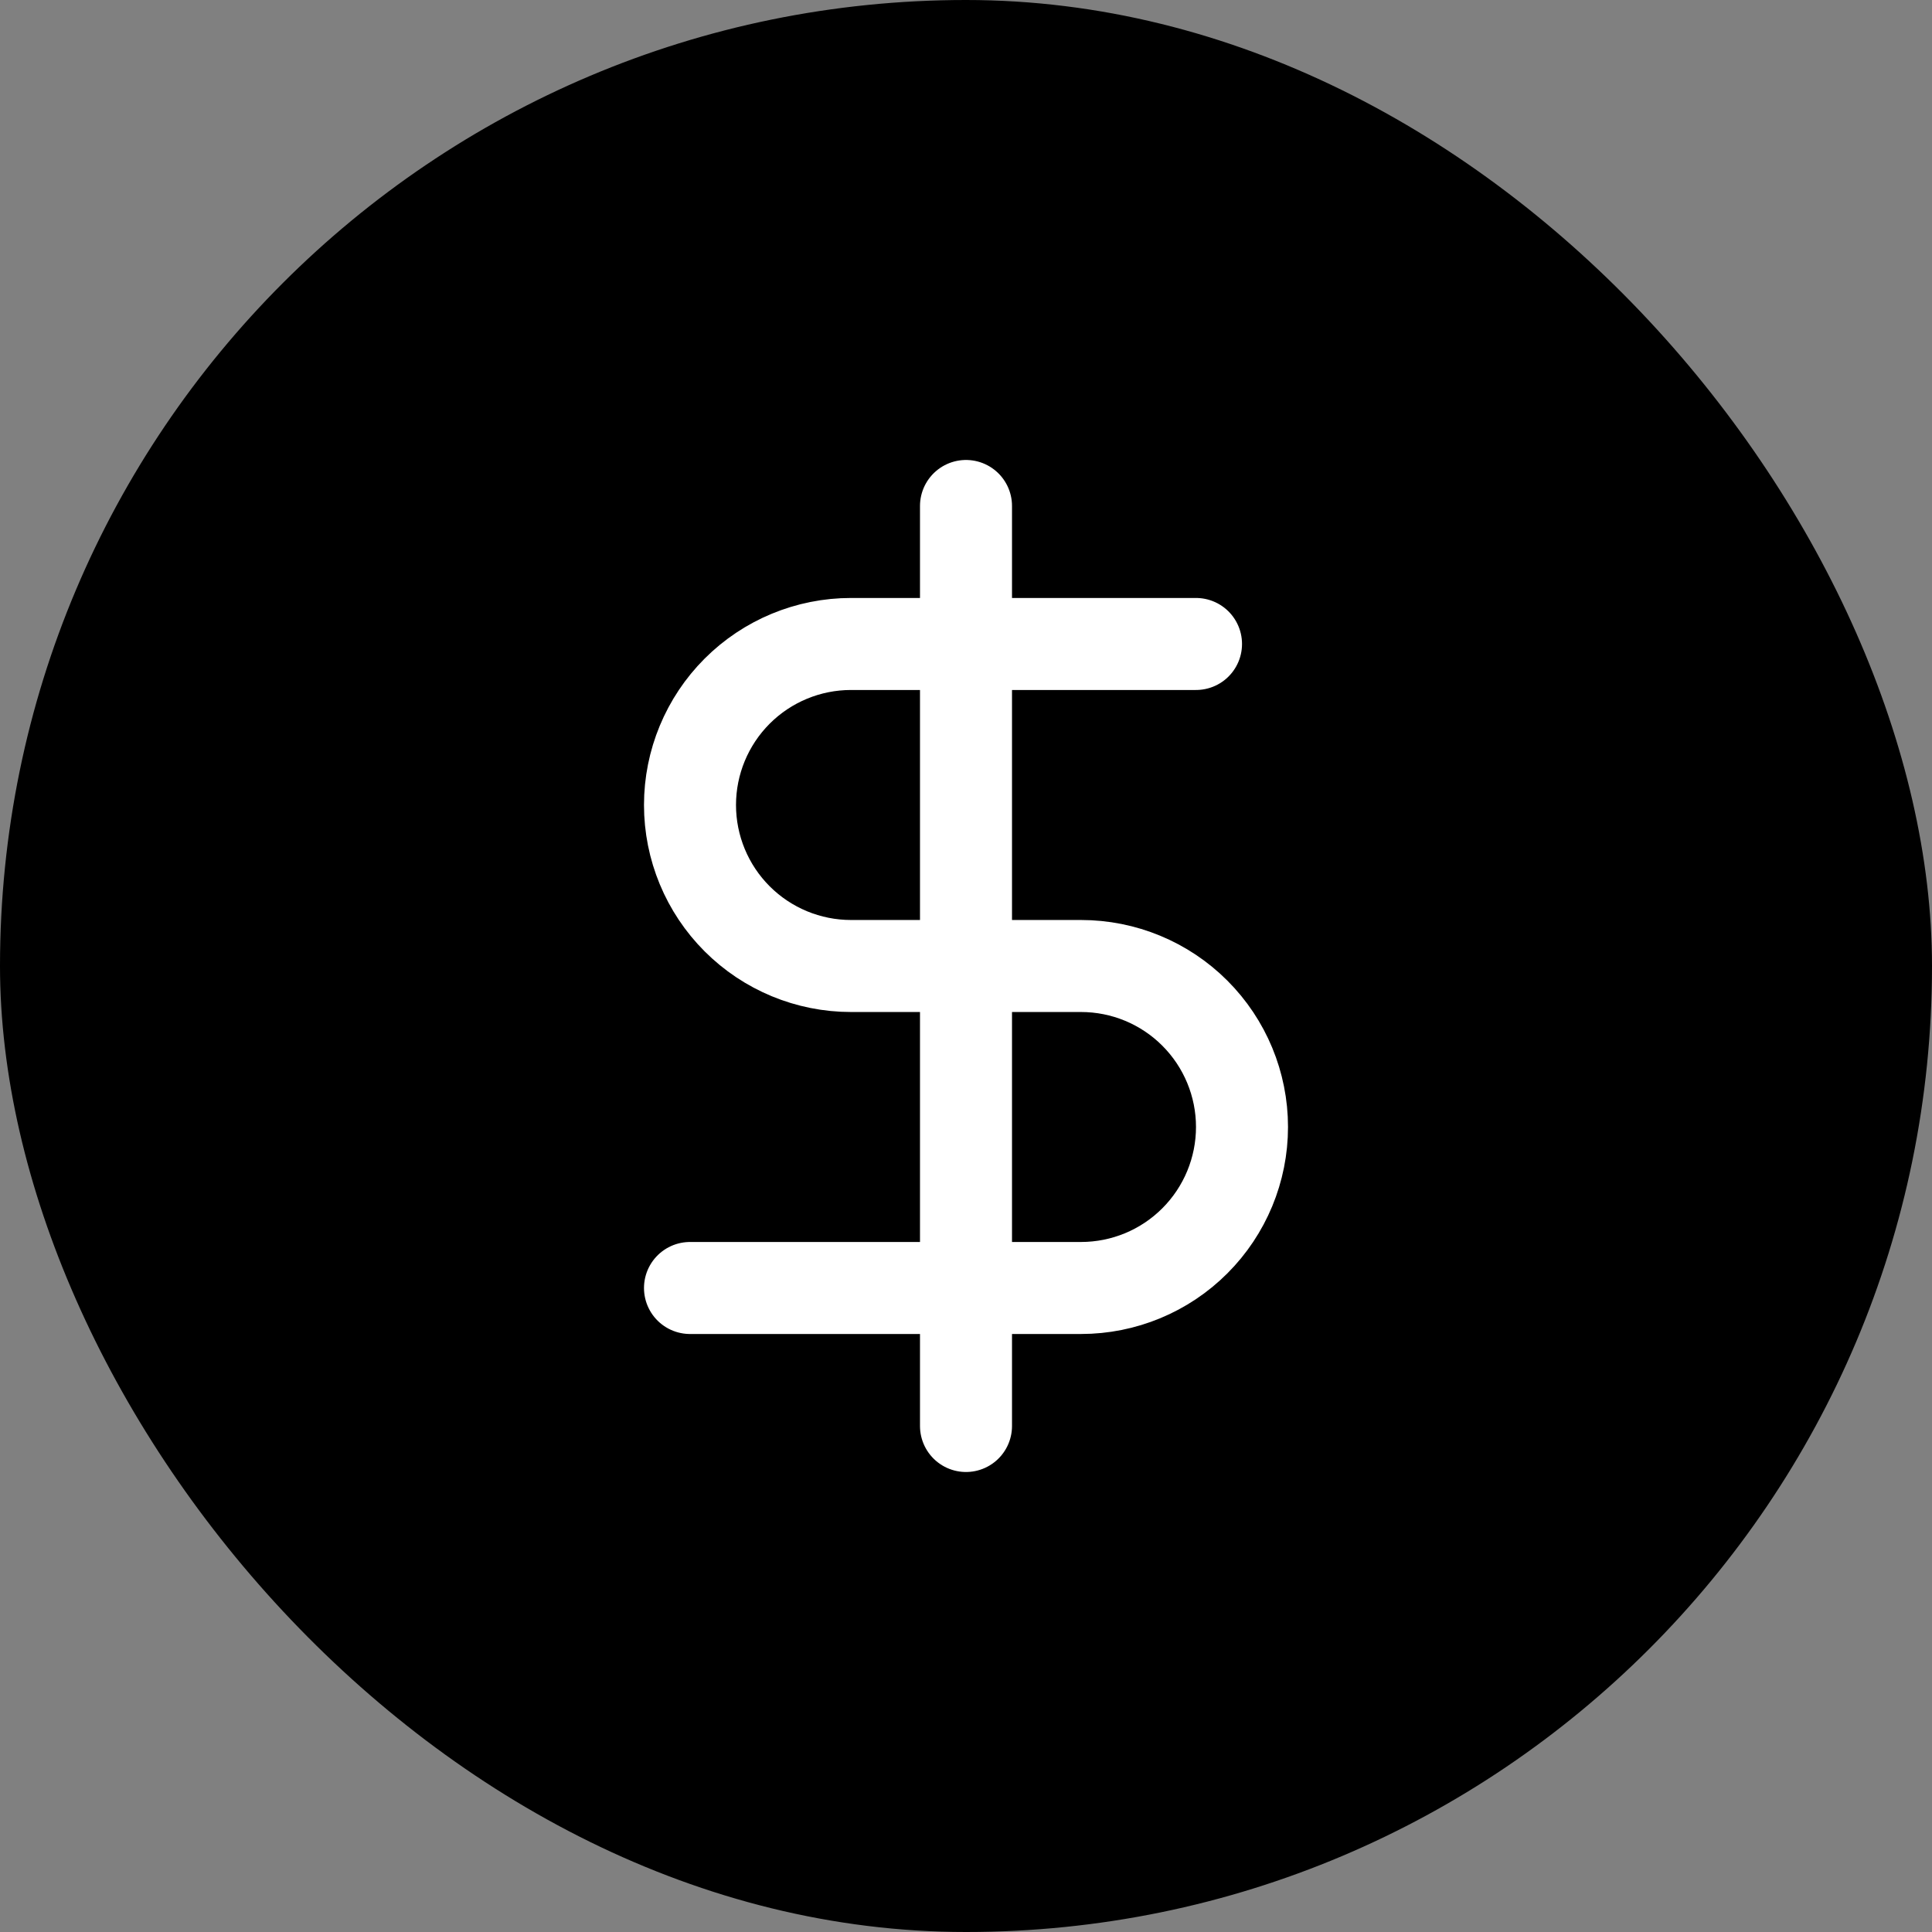
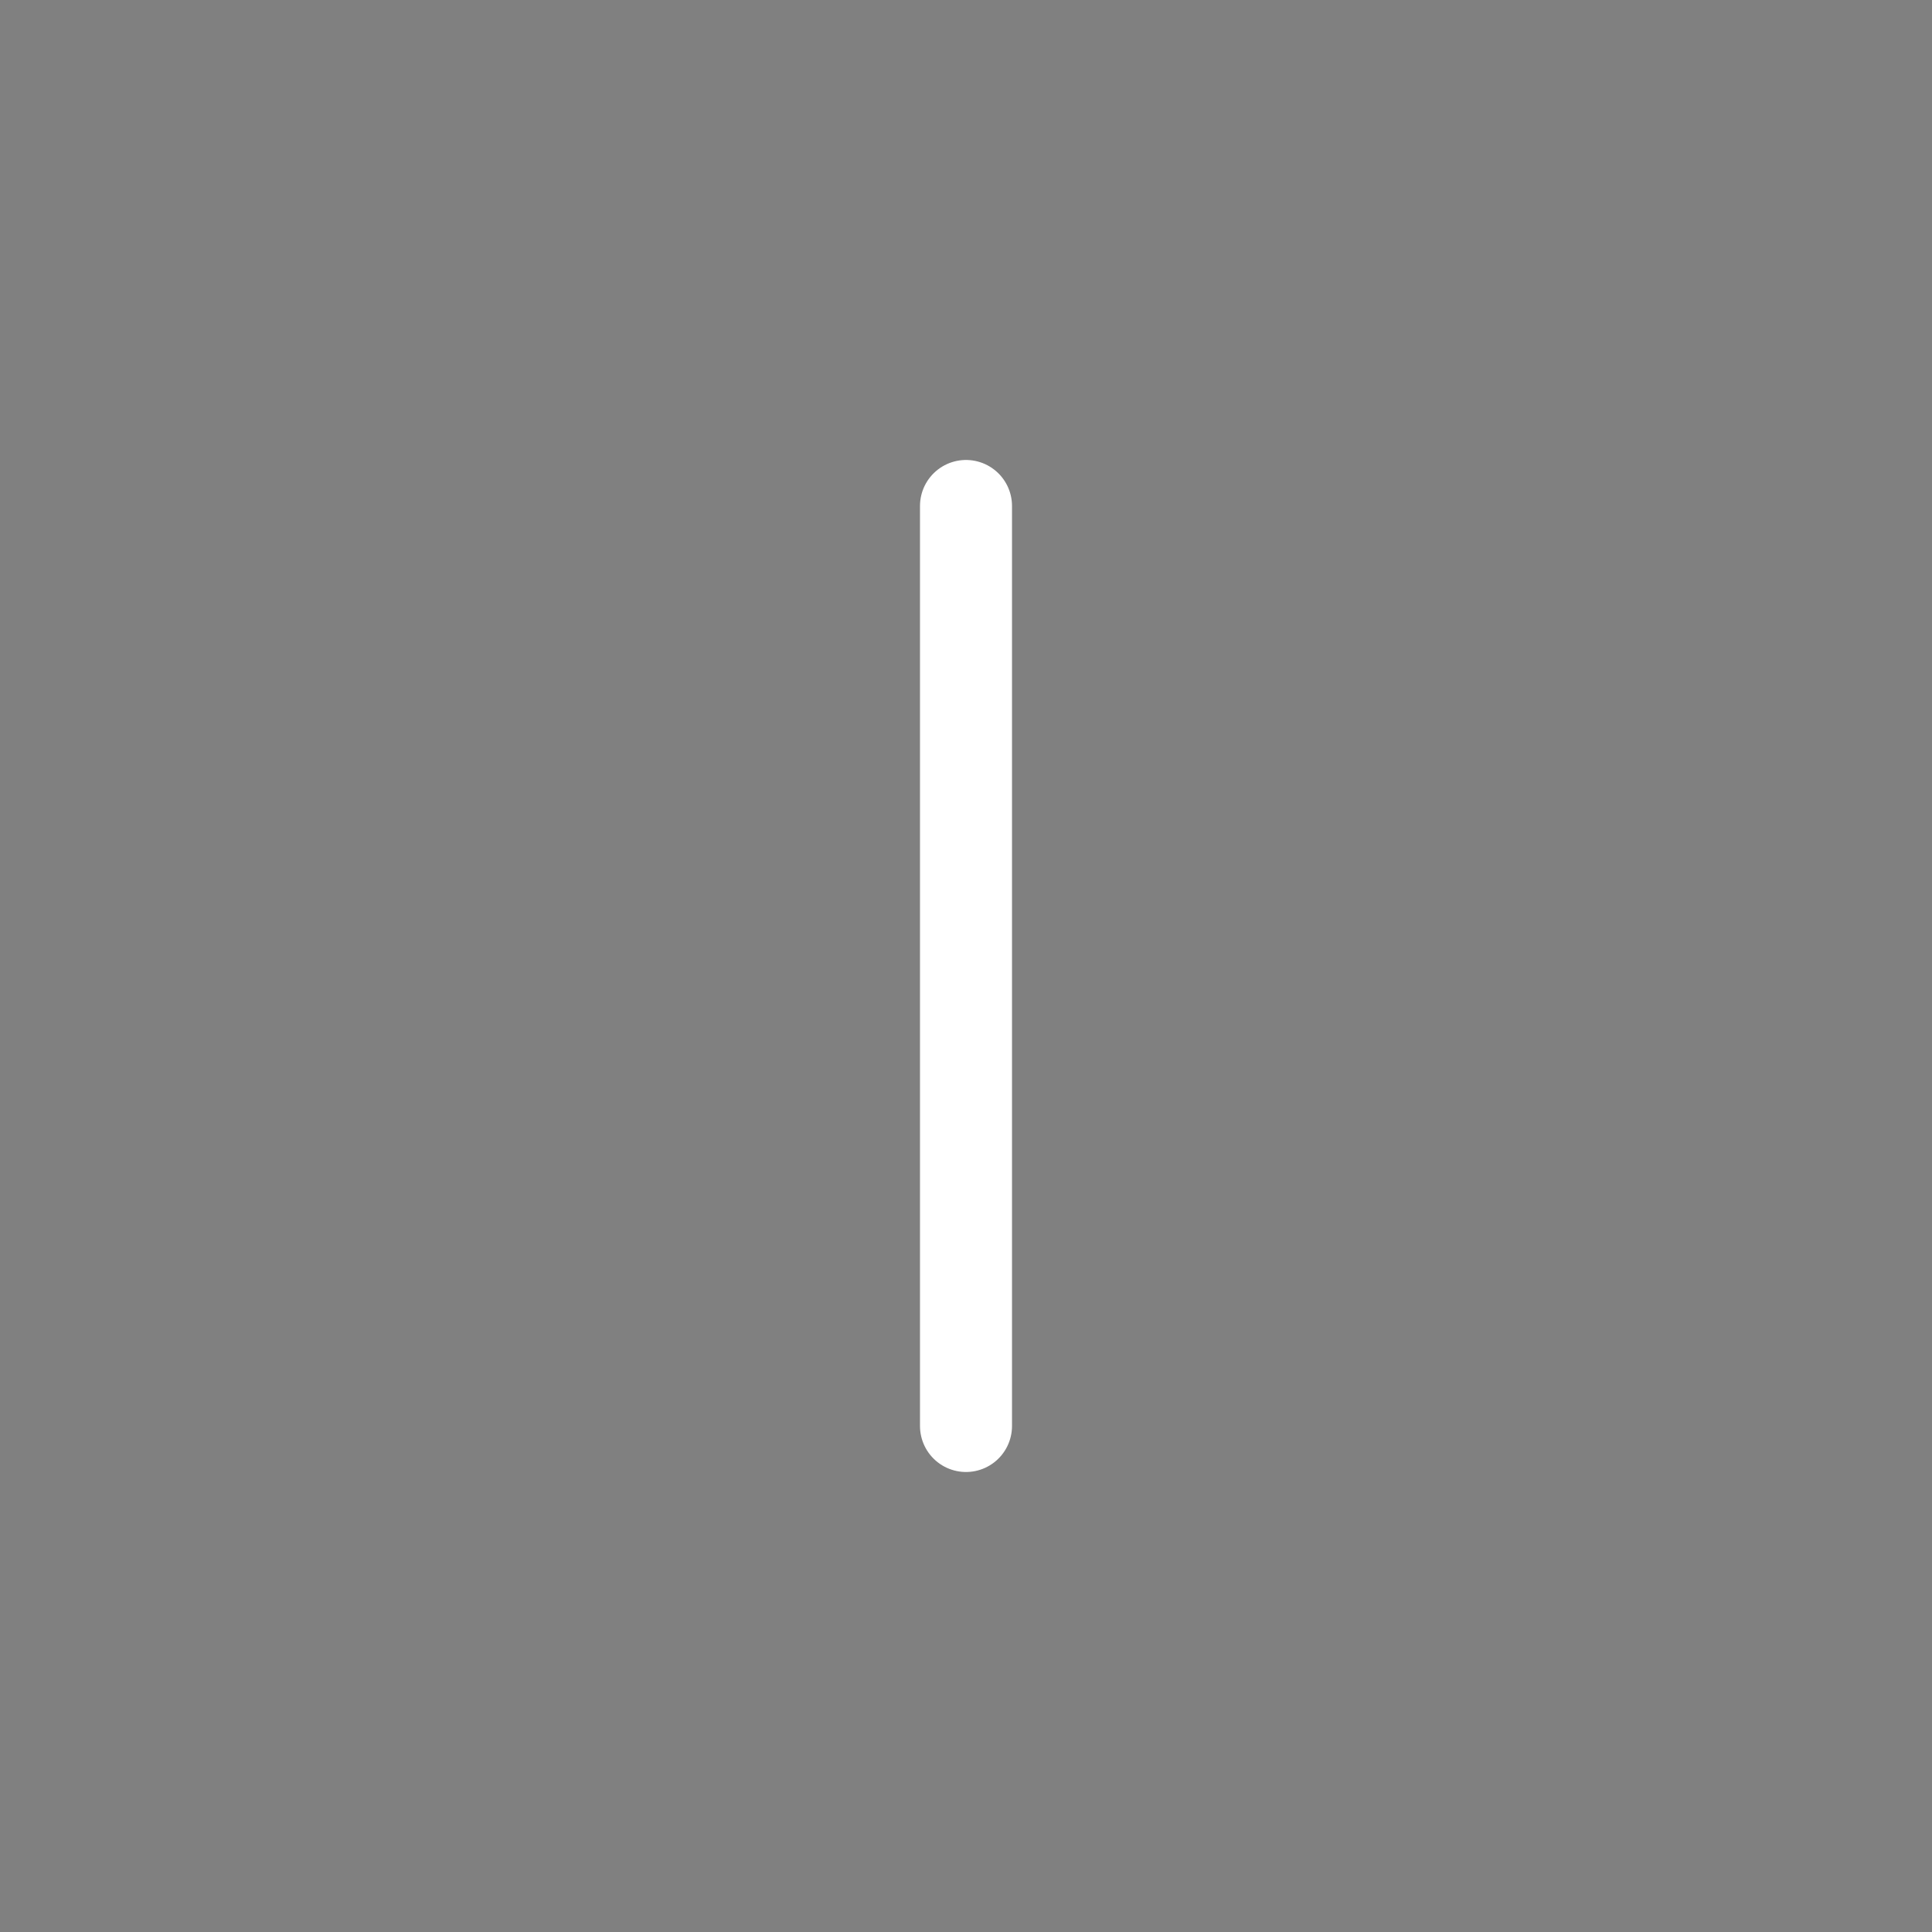
<svg xmlns="http://www.w3.org/2000/svg" width="56" height="56" viewBox="0 0 56 56" fill="none">
  <rect x="0" y="0" width="56" height="56" fill="#808080" stroke="none" />
-   <rect width="56" height="56" rx="28" fill="black" />
  <path d="M28 14.666V41.333" stroke="white" stroke-width="2.667" stroke-linecap="round" stroke-linejoin="round" />
-   <path d="M34.667 18.666H24.667C23.429 18.666 22.242 19.158 21.367 20.033C20.492 20.909 20 22.096 20 23.333C20 24.571 20.492 25.758 21.367 26.633C22.242 27.508 23.429 28 24.667 28H31.333C32.571 28 33.758 28.491 34.633 29.367C35.508 30.242 36 31.429 36 32.666C36 33.904 35.508 35.091 34.633 35.966C33.758 36.842 32.571 37.333 31.333 37.333H20" stroke="white" stroke-width="2.667" stroke-linecap="round" stroke-linejoin="round" />
</svg>